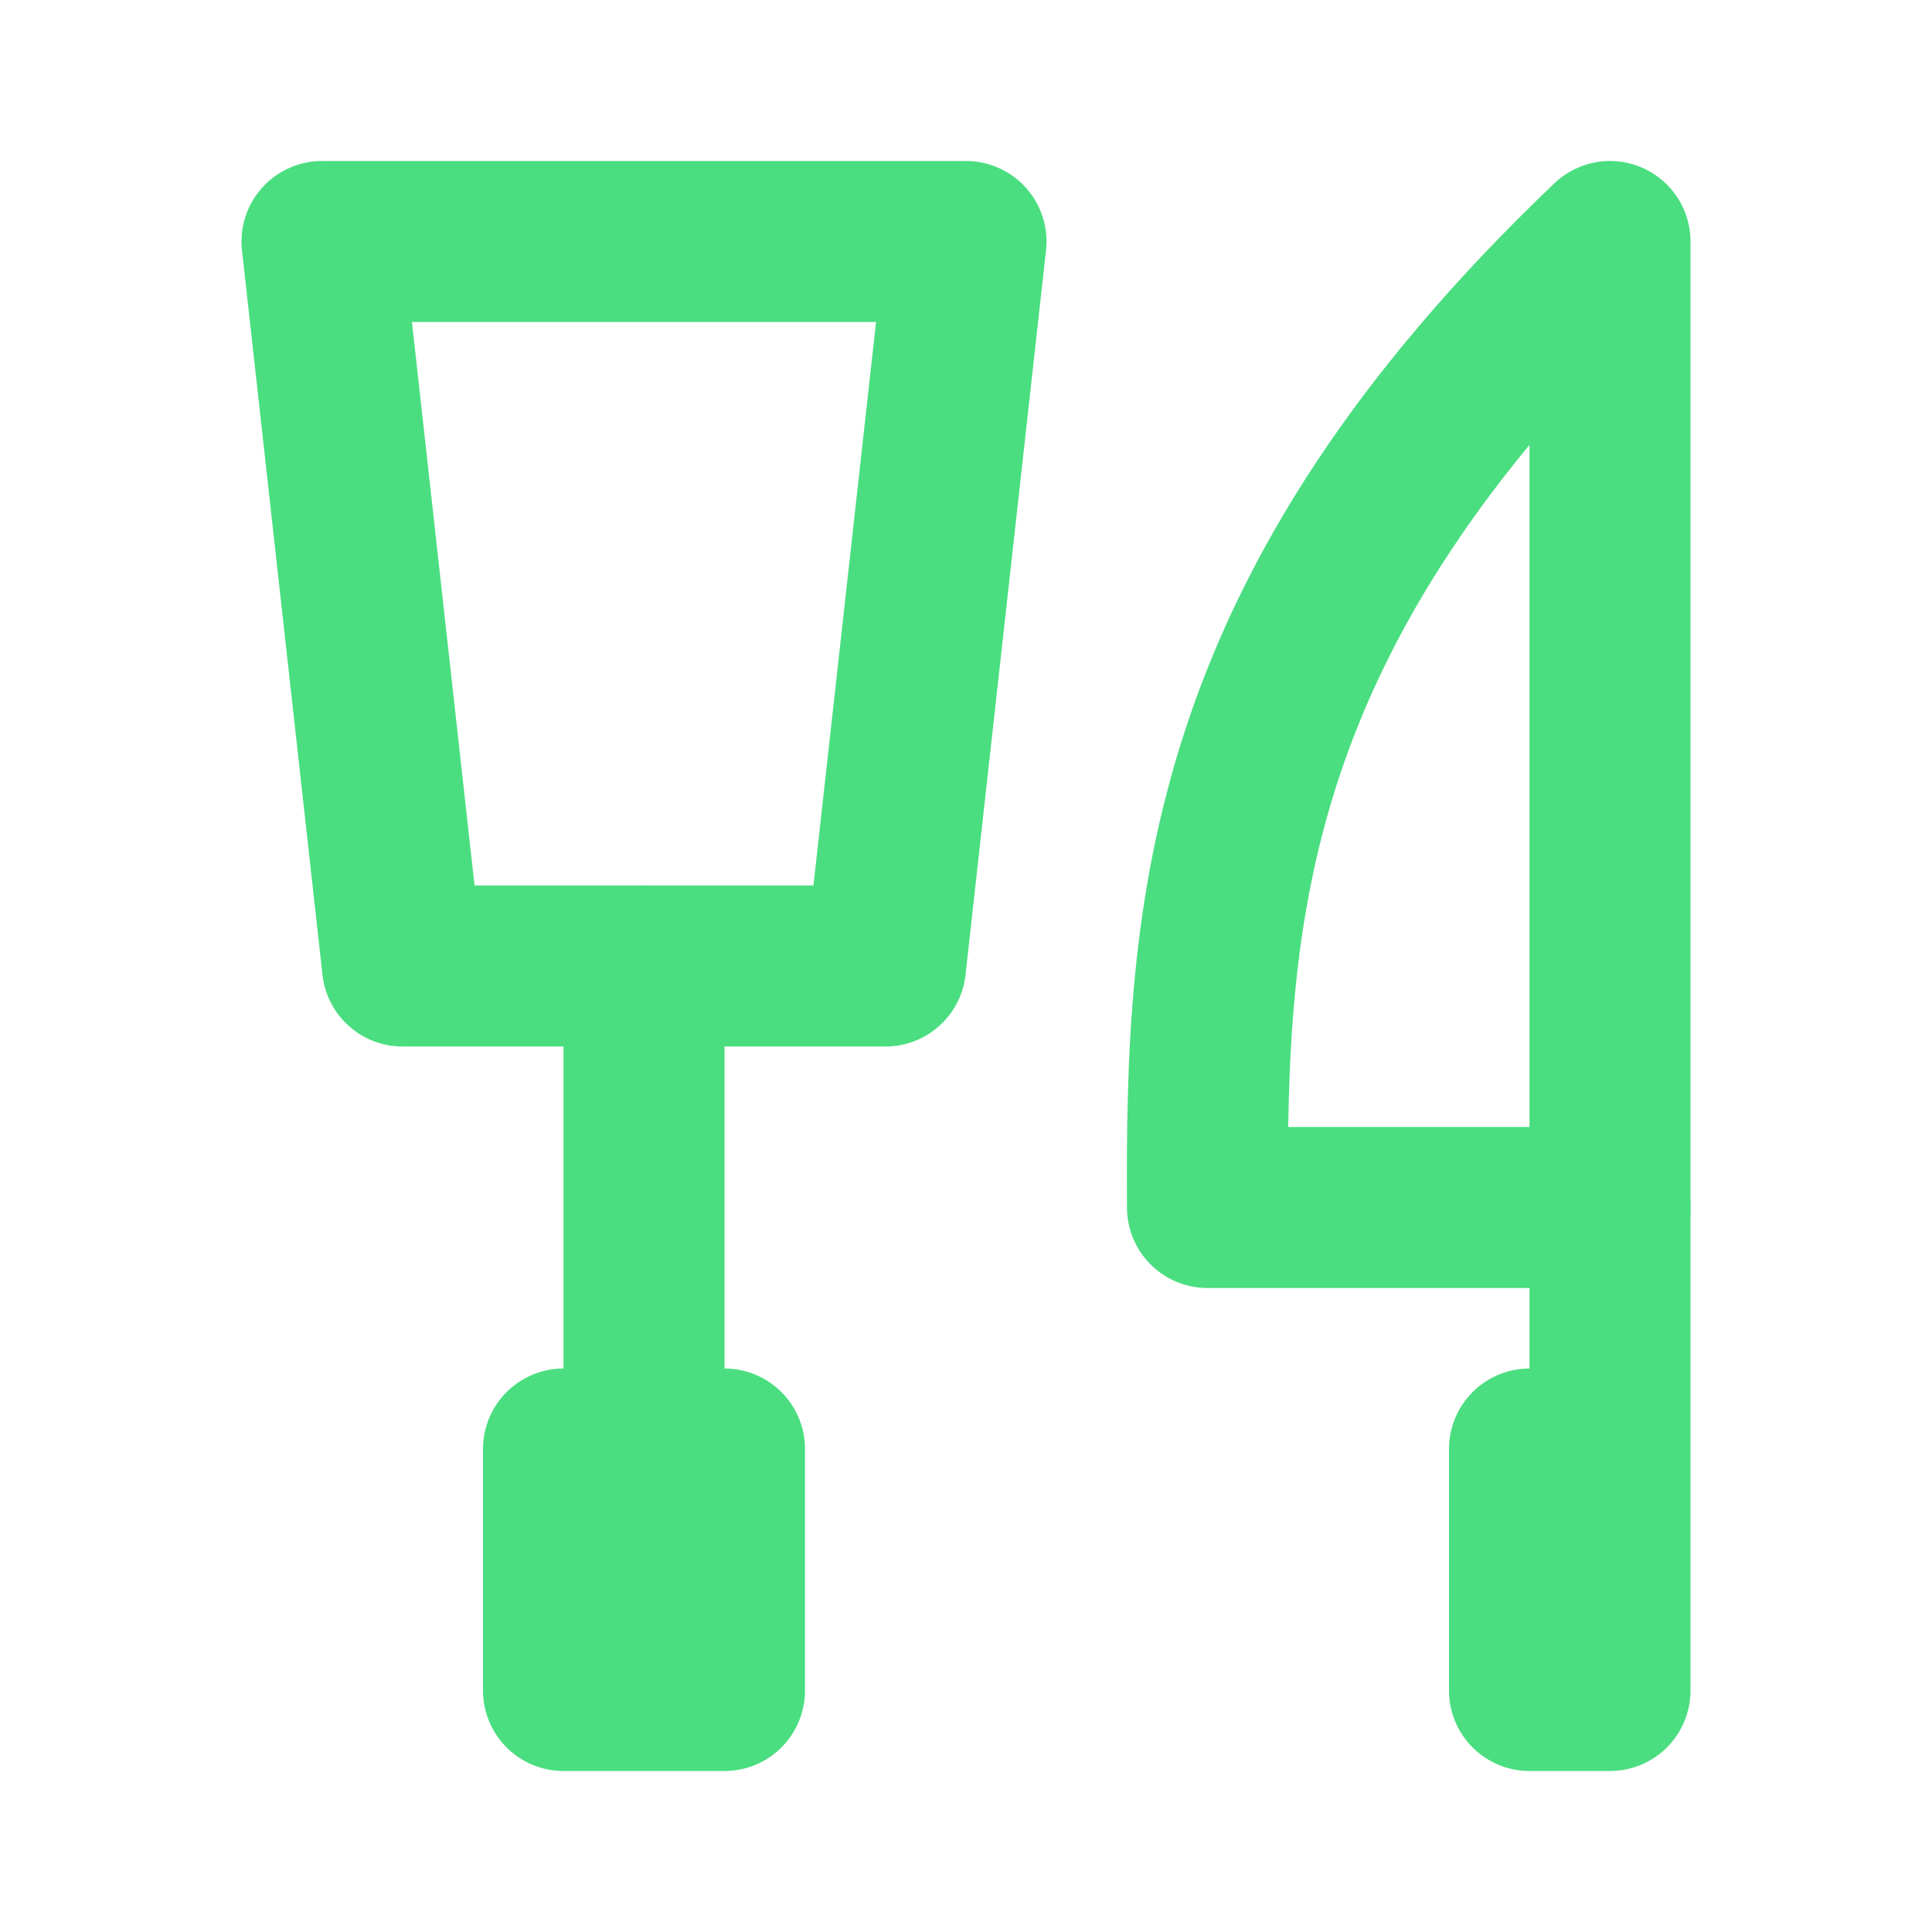
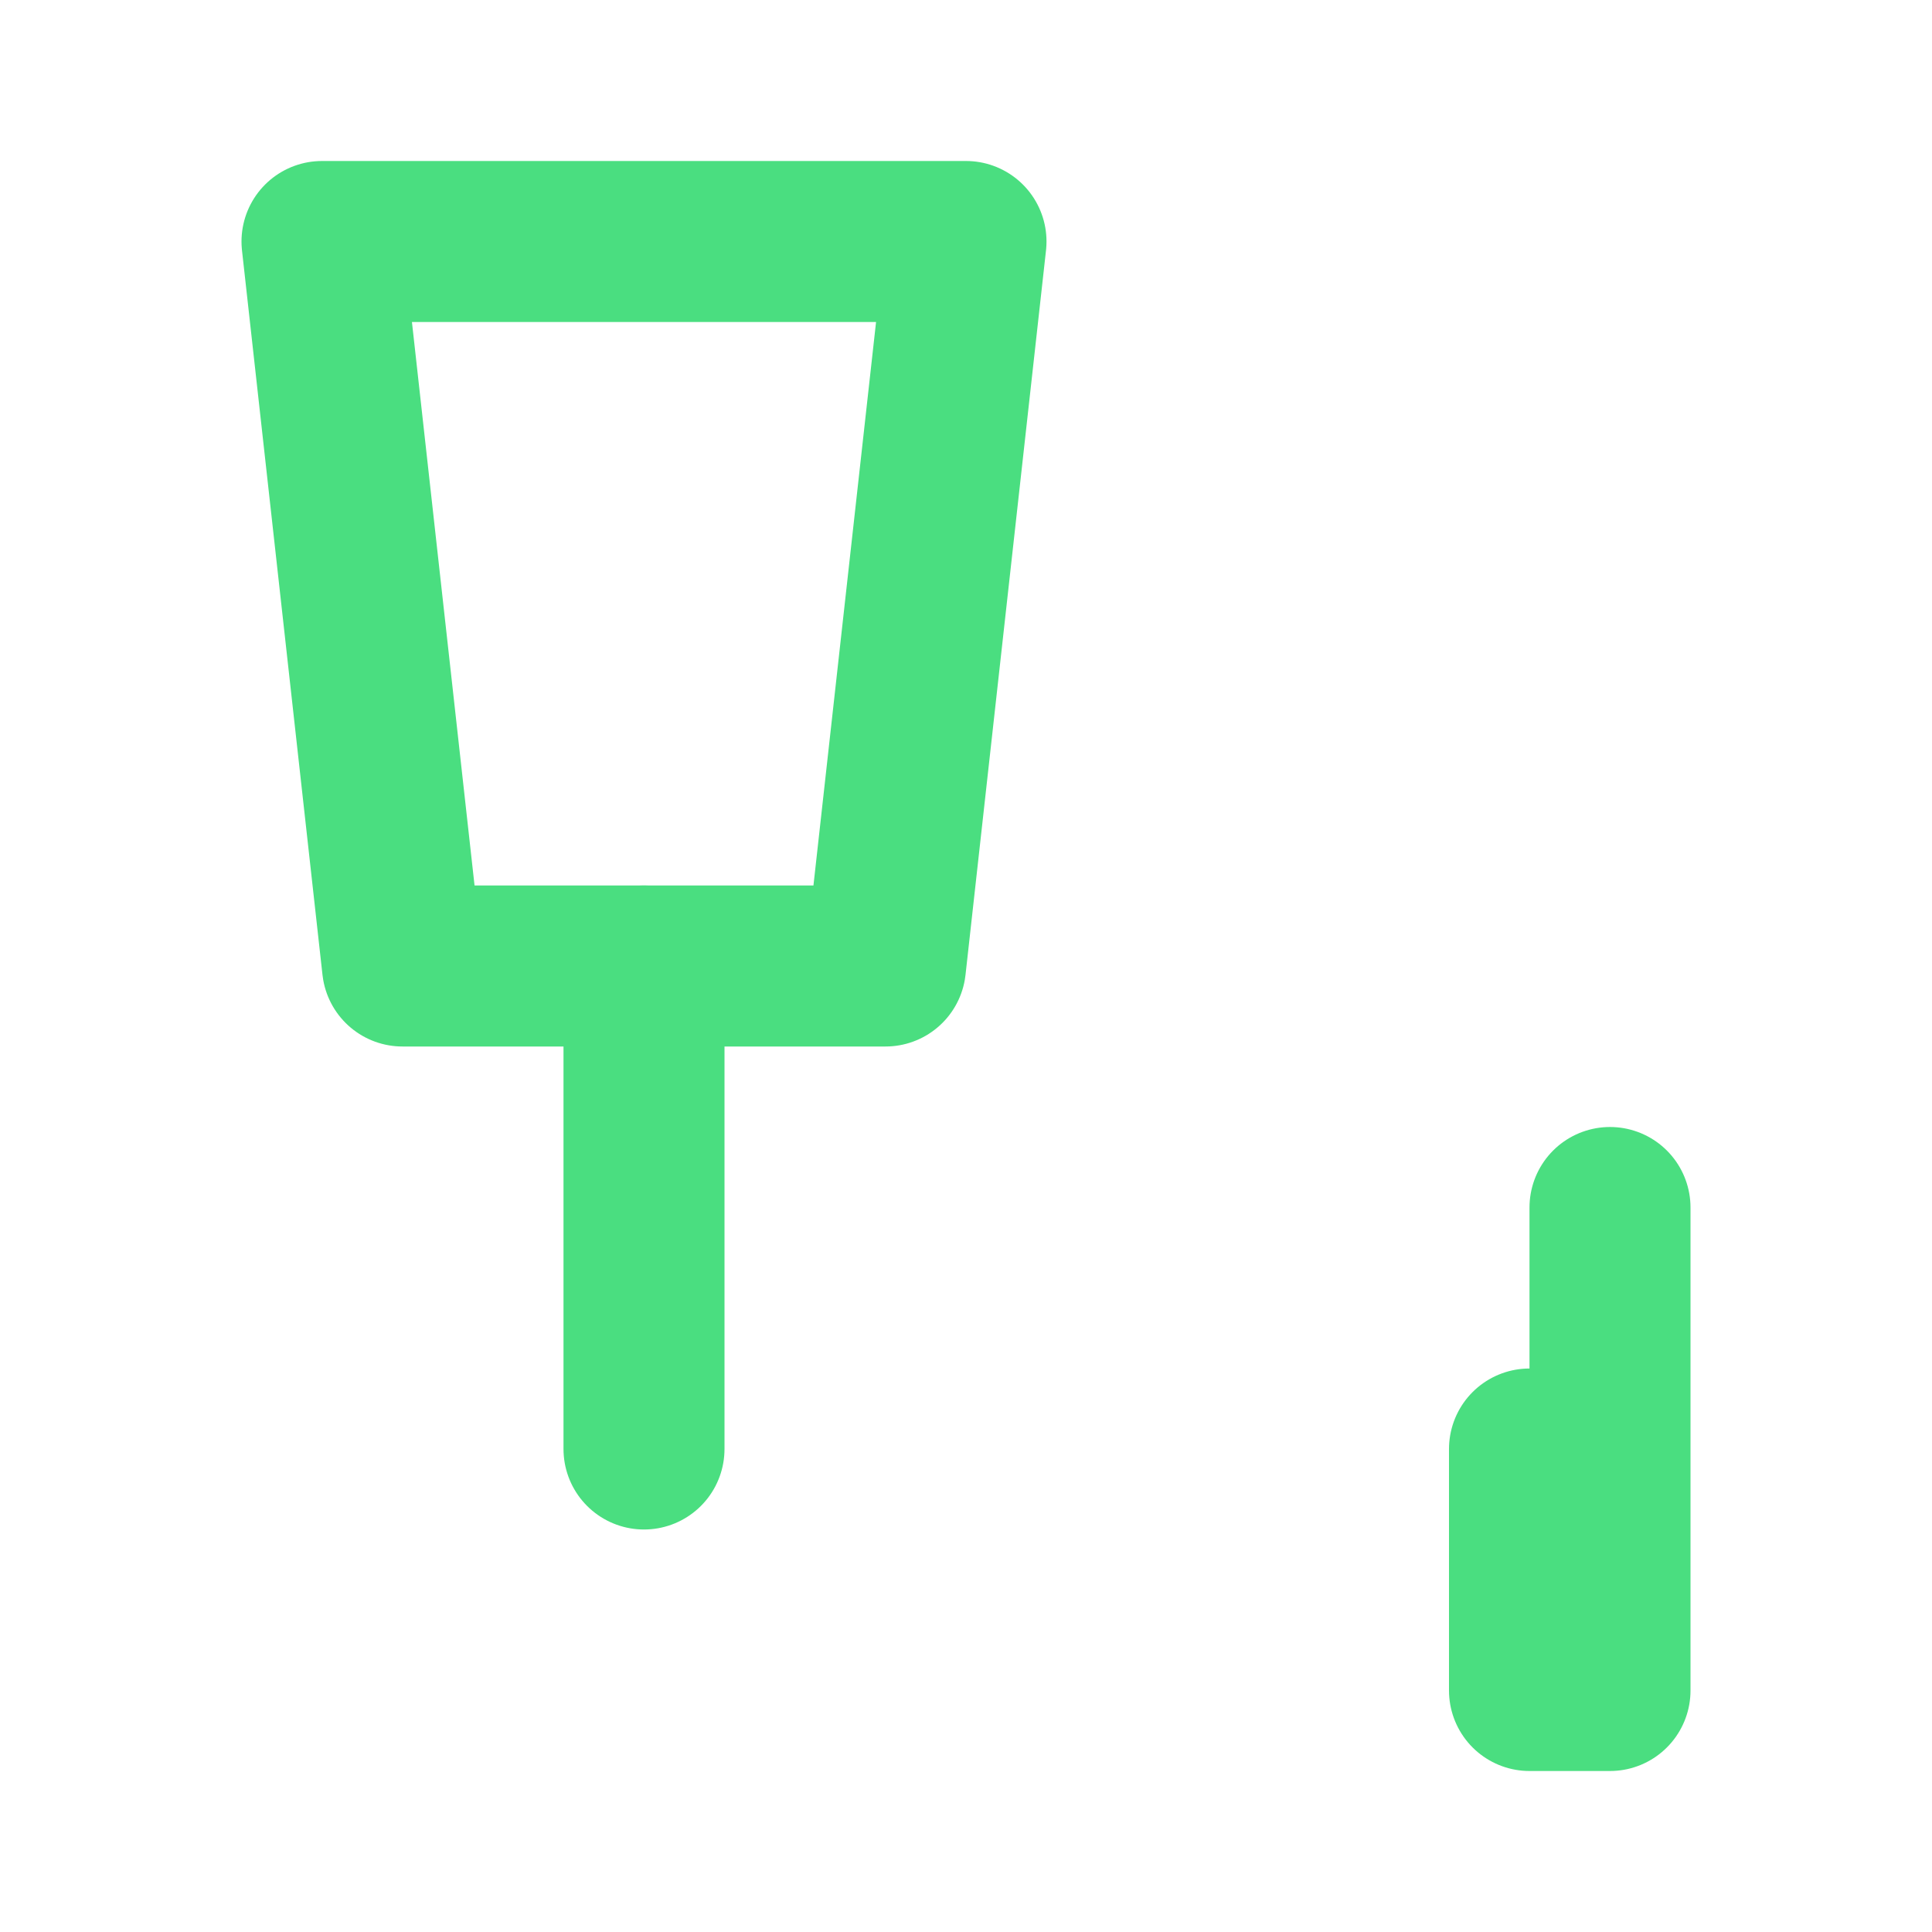
<svg xmlns="http://www.w3.org/2000/svg" width="24" height="24" viewBox="0 0 24 24" fill="none" stroke="#4ade80" stroke-width="2" stroke-linecap="round" stroke-linejoin="round" class="icon icon-tabler icons-tabler-outline icon-tabler-tools-kitchen">
  <path stroke="none" d="M0 0h24v24H0z" fill="none" />
  <path d="M4 3h8l-1 9h-6z" />
-   <path d="M7 18h2v3h-2z" />
-   <path d="M20 3v12h-5c-.023 -3.681 .184 -7.406 5 -12z" />
  <path d="M20 15v6h-1v-3" />
  <path d="M8 12l0 6" />
</svg>